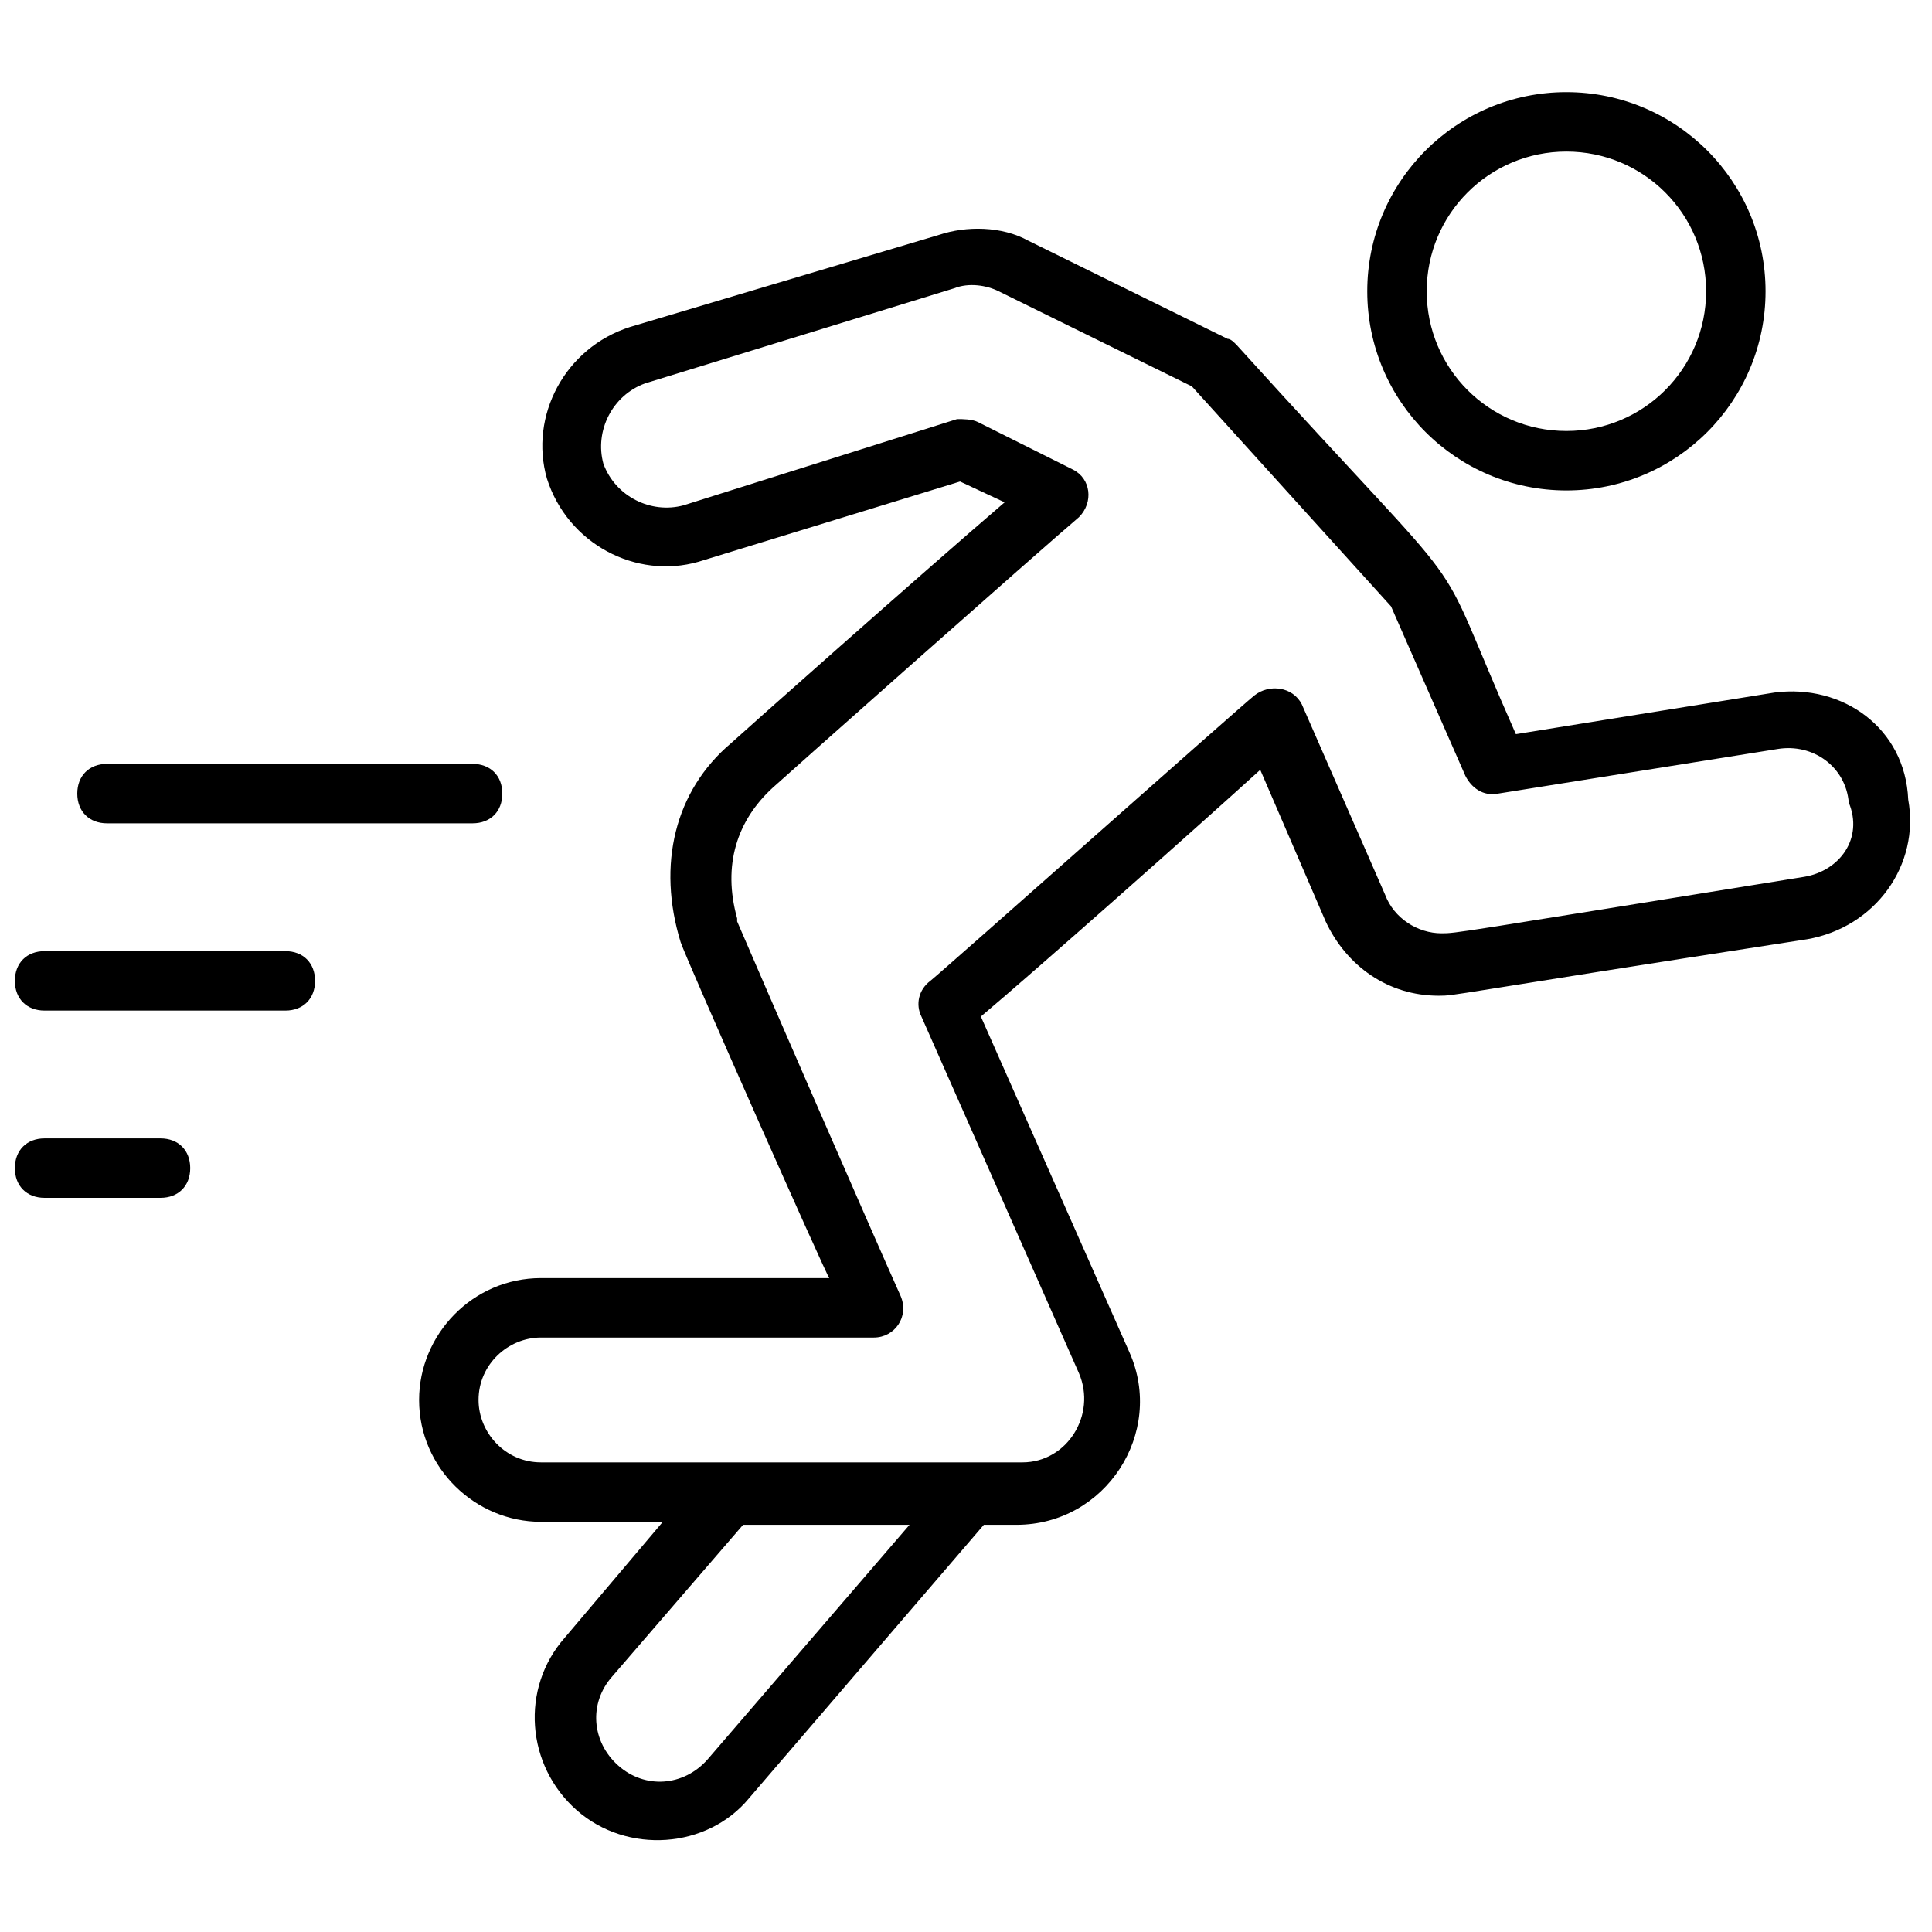
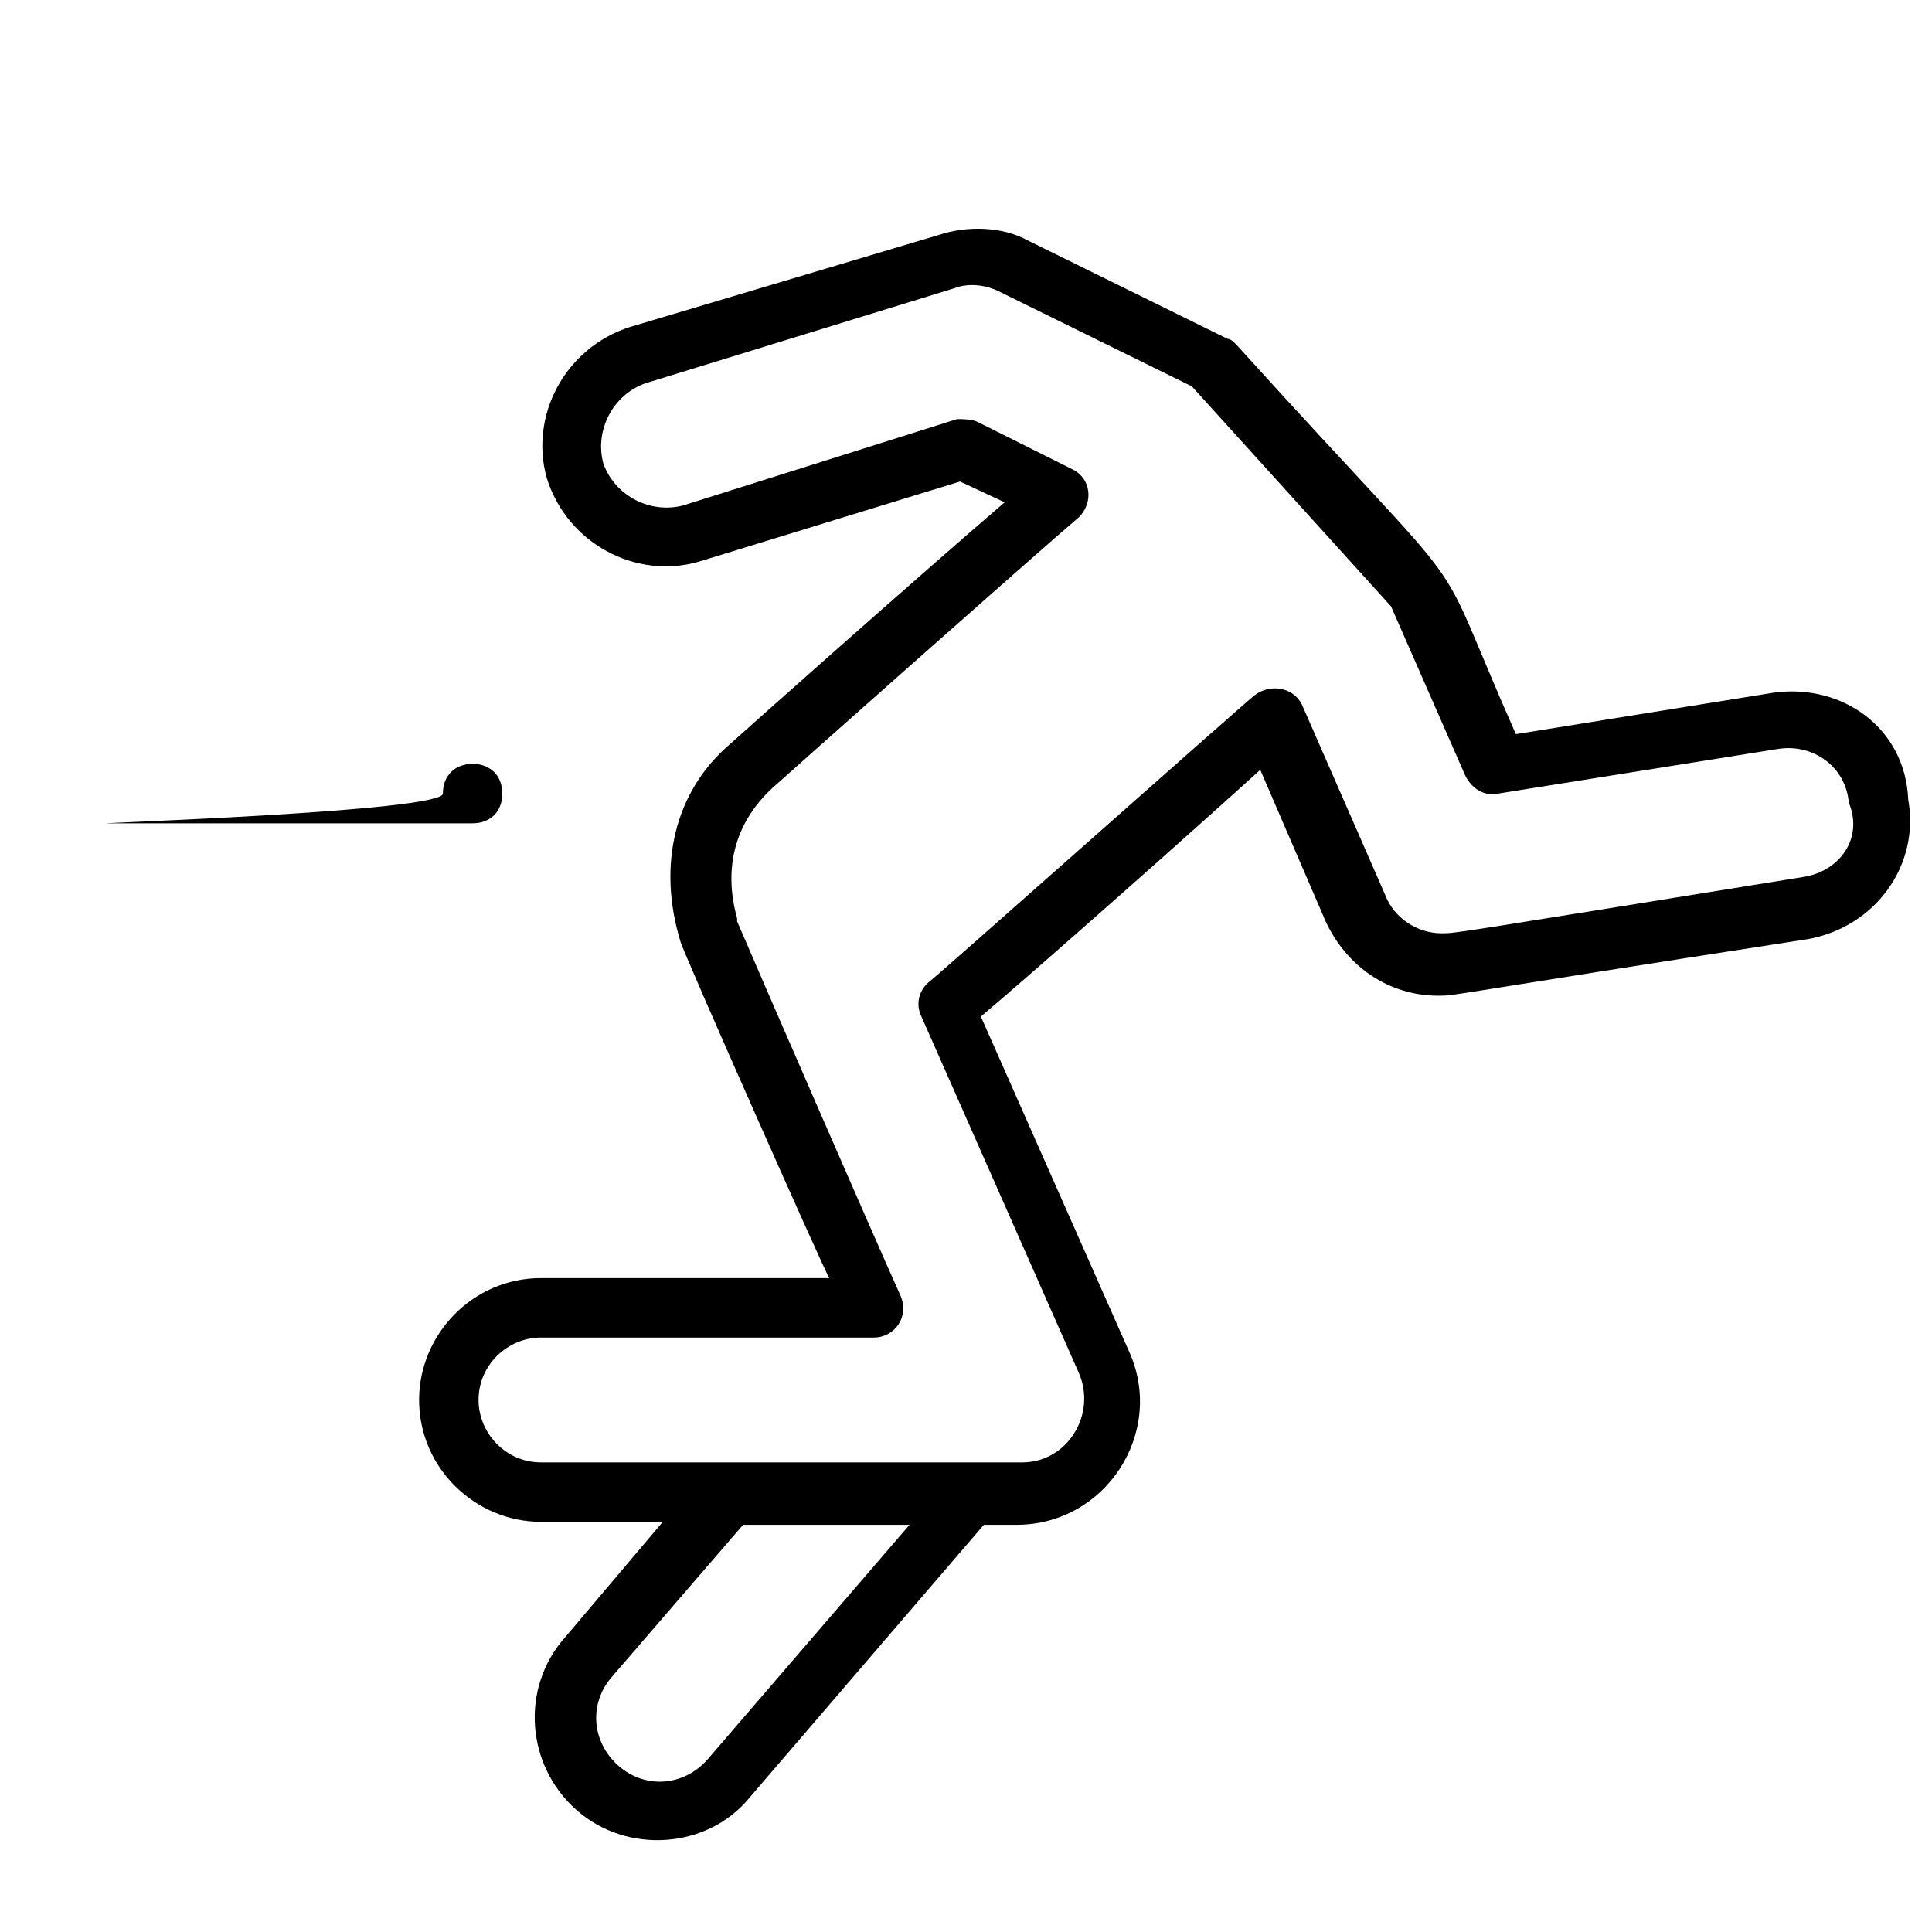
<svg xmlns="http://www.w3.org/2000/svg" version="1.1" x="0px" y="0px" viewBox="0 0 65 65" style="enable-background:new 0 0 65 65;" xml:space="preserve">
  <g>
    <g>
      <path d="M59.7,23.3L51,24.7c-3.1-7-0.8-3.6-9.4-13.1c-0.1-0.1-0.2-0.2-0.3-0.2l-6.7-3.3c-0.9-0.5-2.1-0.5-3-0.2L21.2,11    c-2.2,0.7-3.4,3-2.8,5.1c0.7,2.2,3,3.4,5.1,2.8l8.8-2.7l1.5,0.7c-2.8,2.4-9.1,8-9.2,8.1c-1.9,1.6-2.5,4.1-1.7,6.7    c0.2,0.6,4.9,11.2,5,11.3h-9.7c-2.3,0-4.1,1.9-4.1,4.1c0,2.3,1.9,4.1,4.1,4.1h4.1L19,55.1c-1.5,1.7-1.3,4.3,0.4,5.8    c1.7,1.5,4.4,1.3,5.8-0.4l7.9-9.2h1.1c3,0,5-3.1,3.8-5.8l-5-11.3c1.9-1.6,7.2-6.3,9.4-8.3l2.2,5.1c0.7,1.5,2.1,2.5,3.8,2.5    c0.6,0,0.1,0,12.4-1.9c2.3-0.4,3.8-2.5,3.4-4.7C64.1,24.5,62,23,59.7,23.3z M23.8,59.2c-0.8,0.9-2.1,1-3,0.2c-0.9-0.8-1-2.1-0.2-3    l4.4-5.1h5.6L23.8,59.2z M60.7,29.5c-11.8,1.9-11.7,1.9-12.2,1.9h0c-0.8,0-1.6-0.5-1.9-1.3l-2.8-6.4c-0.3-0.6-1.1-0.7-1.6-0.3    c-0.5,0.4-10.4,9.2-10.9,9.6c-0.4,0.3-0.5,0.8-0.3,1.2l5.3,12c0.6,1.4-0.4,3-1.9,3H18.2c-1.2,0-2.1-1-2.1-2.1c0-1.2,1-2.1,2.1-2.1    h11.2c0.7,0,1.2-0.7,0.9-1.4c-0.9-2-4.6-10.5-5.5-12.6l0,0c0,0,0,0,0-0.1c-0.5-1.8,0-3.3,1.2-4.4c0.1-0.1,9-8,10.3-9.1    c0.5-0.5,0.4-1.3-0.2-1.6l-3.2-1.6c-0.2-0.1-0.5-0.1-0.7-0.1L23,17c-1.1,0.3-2.3-0.3-2.7-1.4c-0.3-1.1,0.3-2.3,1.4-2.7l10.4-3.2    c0.5-0.2,1.1-0.1,1.5,0.1l6.5,3.2l6.7,7.4l2.5,5.7c0.2,0.4,0.6,0.7,1.1,0.6l9.4-1.5c1.2-0.2,2.3,0.6,2.4,1.8    C62.7,28.2,61.9,29.3,60.7,29.5z" />
    </g>
    <g>
-       <path d="M52.7,16.5c3.7,0,6.7-3,6.7-6.7s-3-6.7-6.7-6.7S46,6.1,46,9.8S49,16.5,52.7,16.5z M52.7,5.1c2.6,0,4.7,2.1,4.7,4.7    s-2.1,4.7-4.7,4.7S48,12.4,48,9.8S50.1,5.1,52.7,5.1z" />
+       </g>
+     <g>
+       <path d="M3.6,27.7h12.3c0.6,0,1-0.4,1-1s-0.4-1-1-1c-0.6,0-1,0.4-1,1S3,27.7,3.6,27.7z" />
    </g>
    <g>
-       <path d="M3.6,27.7h12.3c0.6,0,1-0.4,1-1s-0.4-1-1-1H3.6c-0.6,0-1,0.4-1,1S3,27.7,3.6,27.7z" />
-     </g>
+       </g>
    <g>
-       <path d="M9.6,32H1.5c-0.6,0-1,0.4-1,1s0.4,1,1,1h8.1c0.6,0,1-0.4,1-1S10.2,32,9.6,32z" />
-     </g>
-     <g>
-       <path d="M5.4,38.3H1.5c-0.6,0-1,0.4-1,1s0.4,1,1,1h3.9c0.6,0,1-0.4,1-1S6,38.3,5.4,38.3z" />
-     </g>
+       </g>
  </g>
</svg>